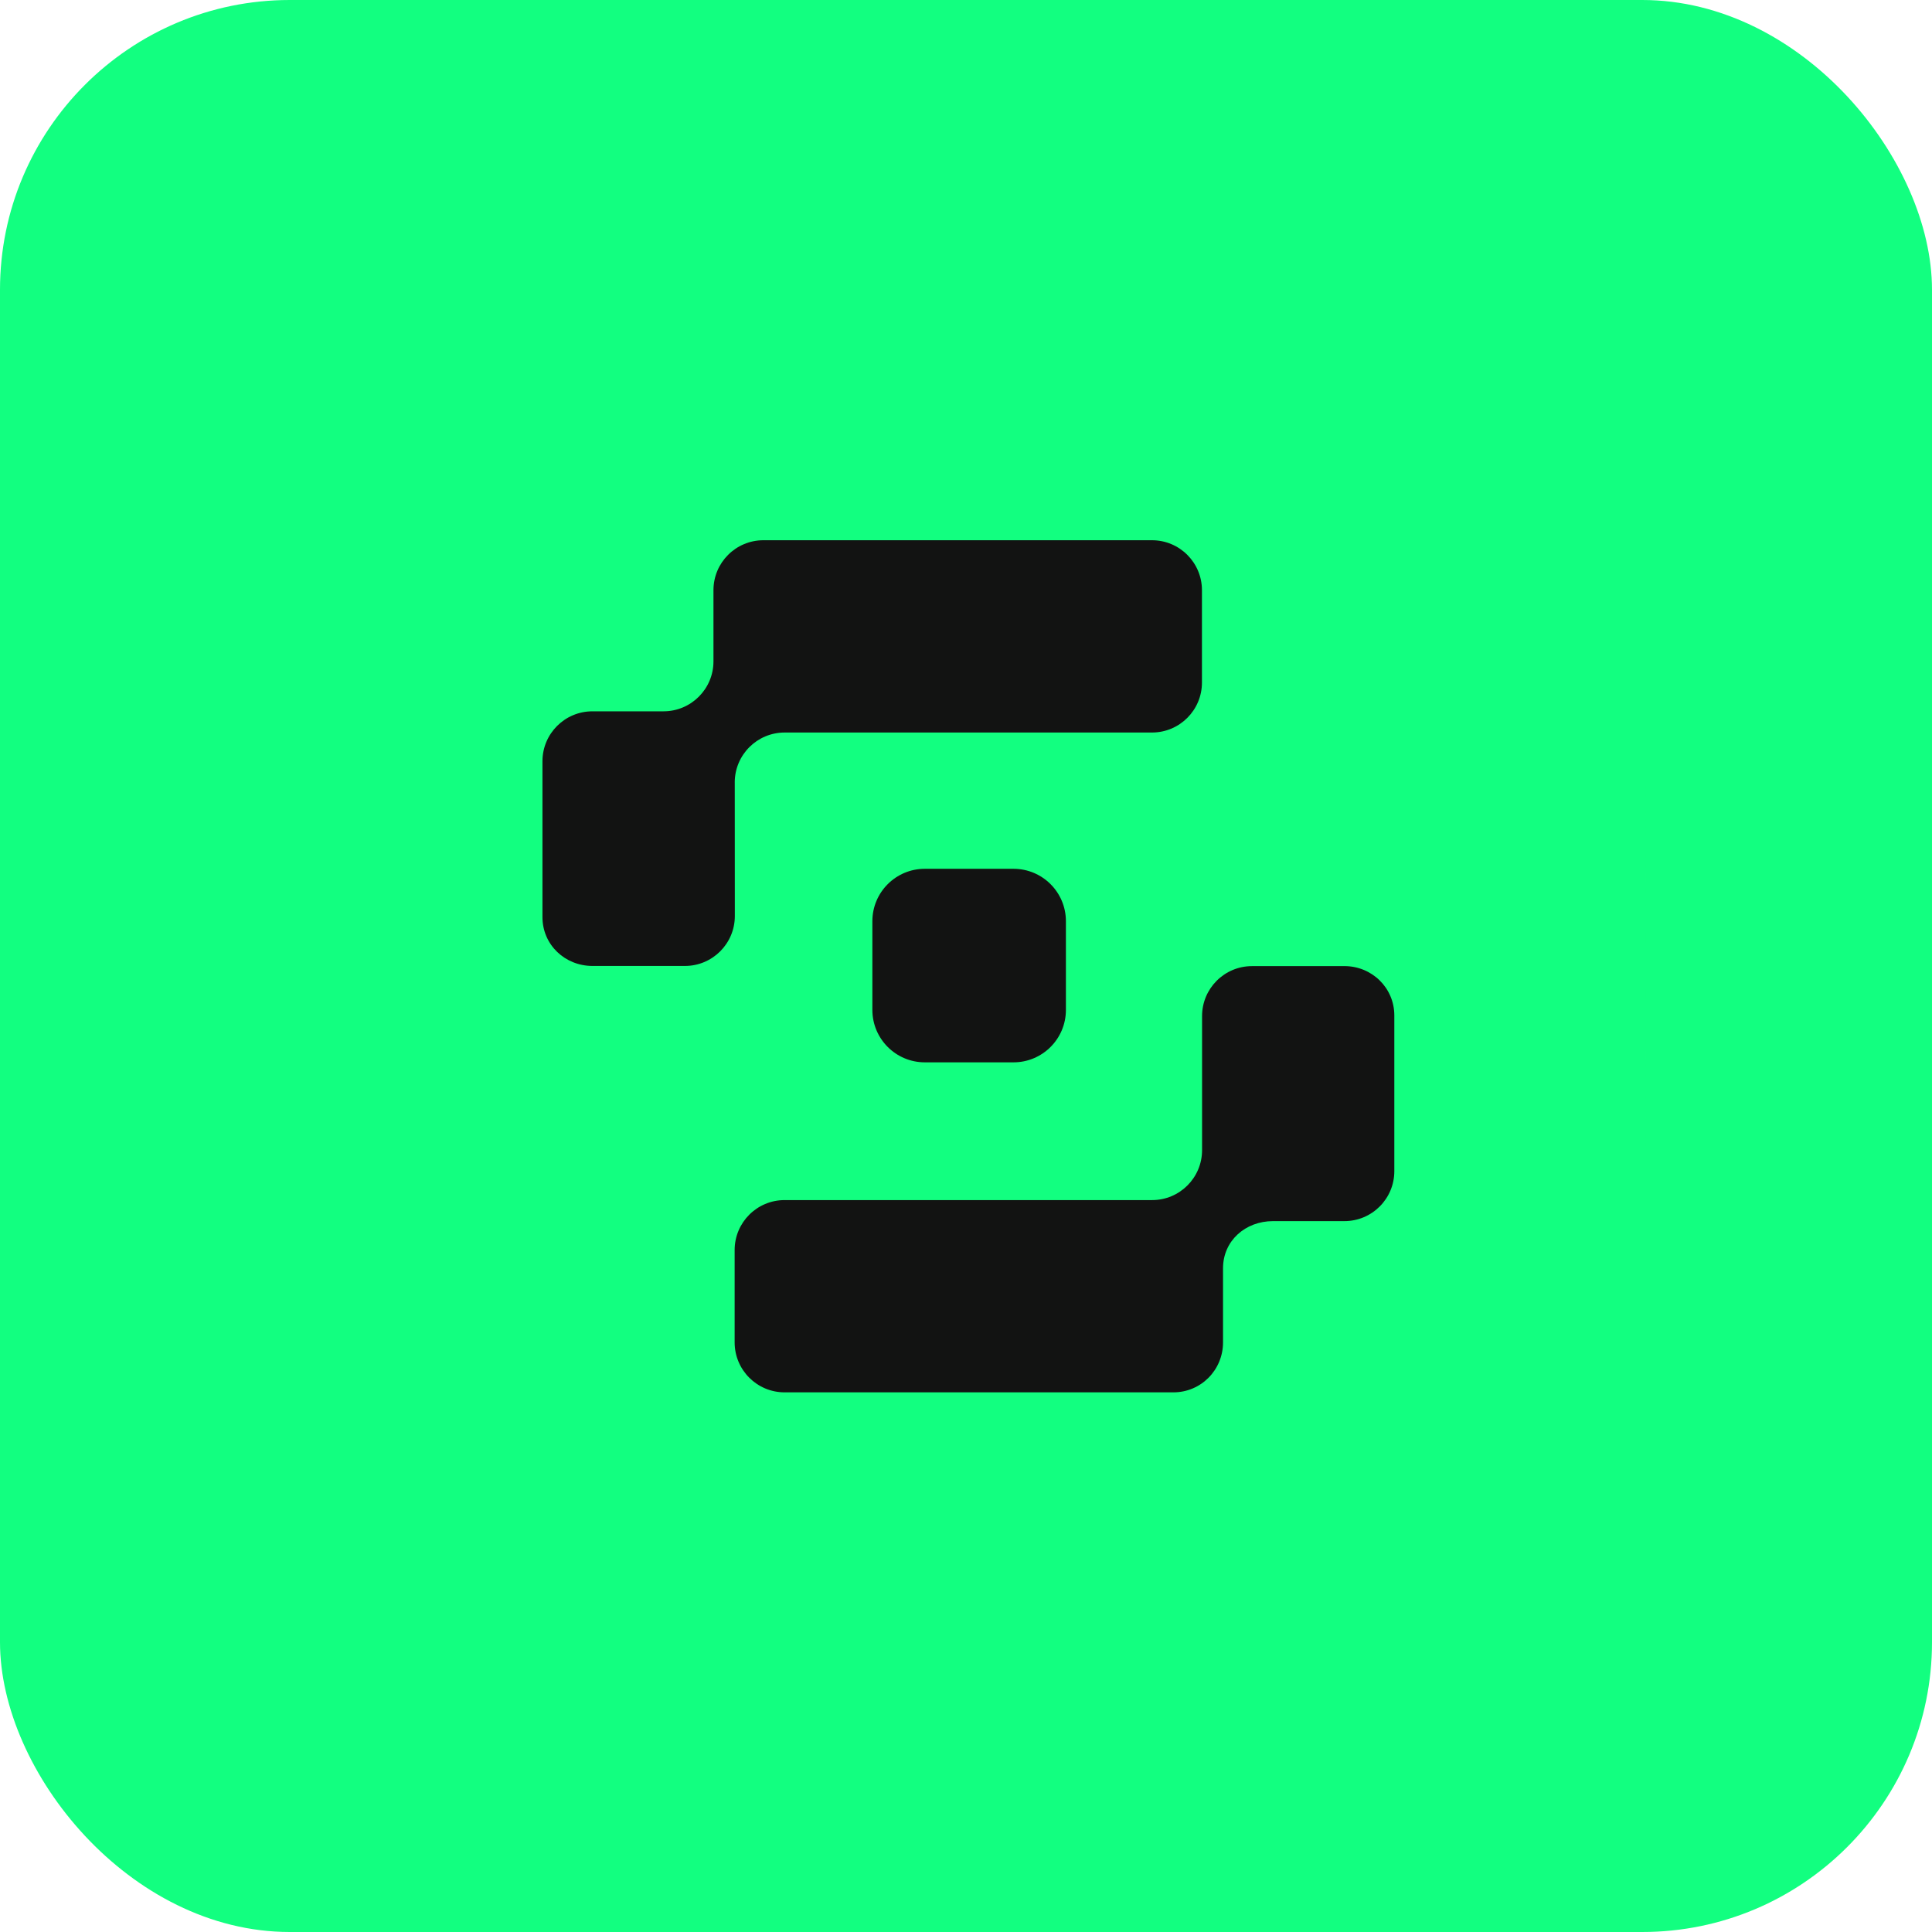
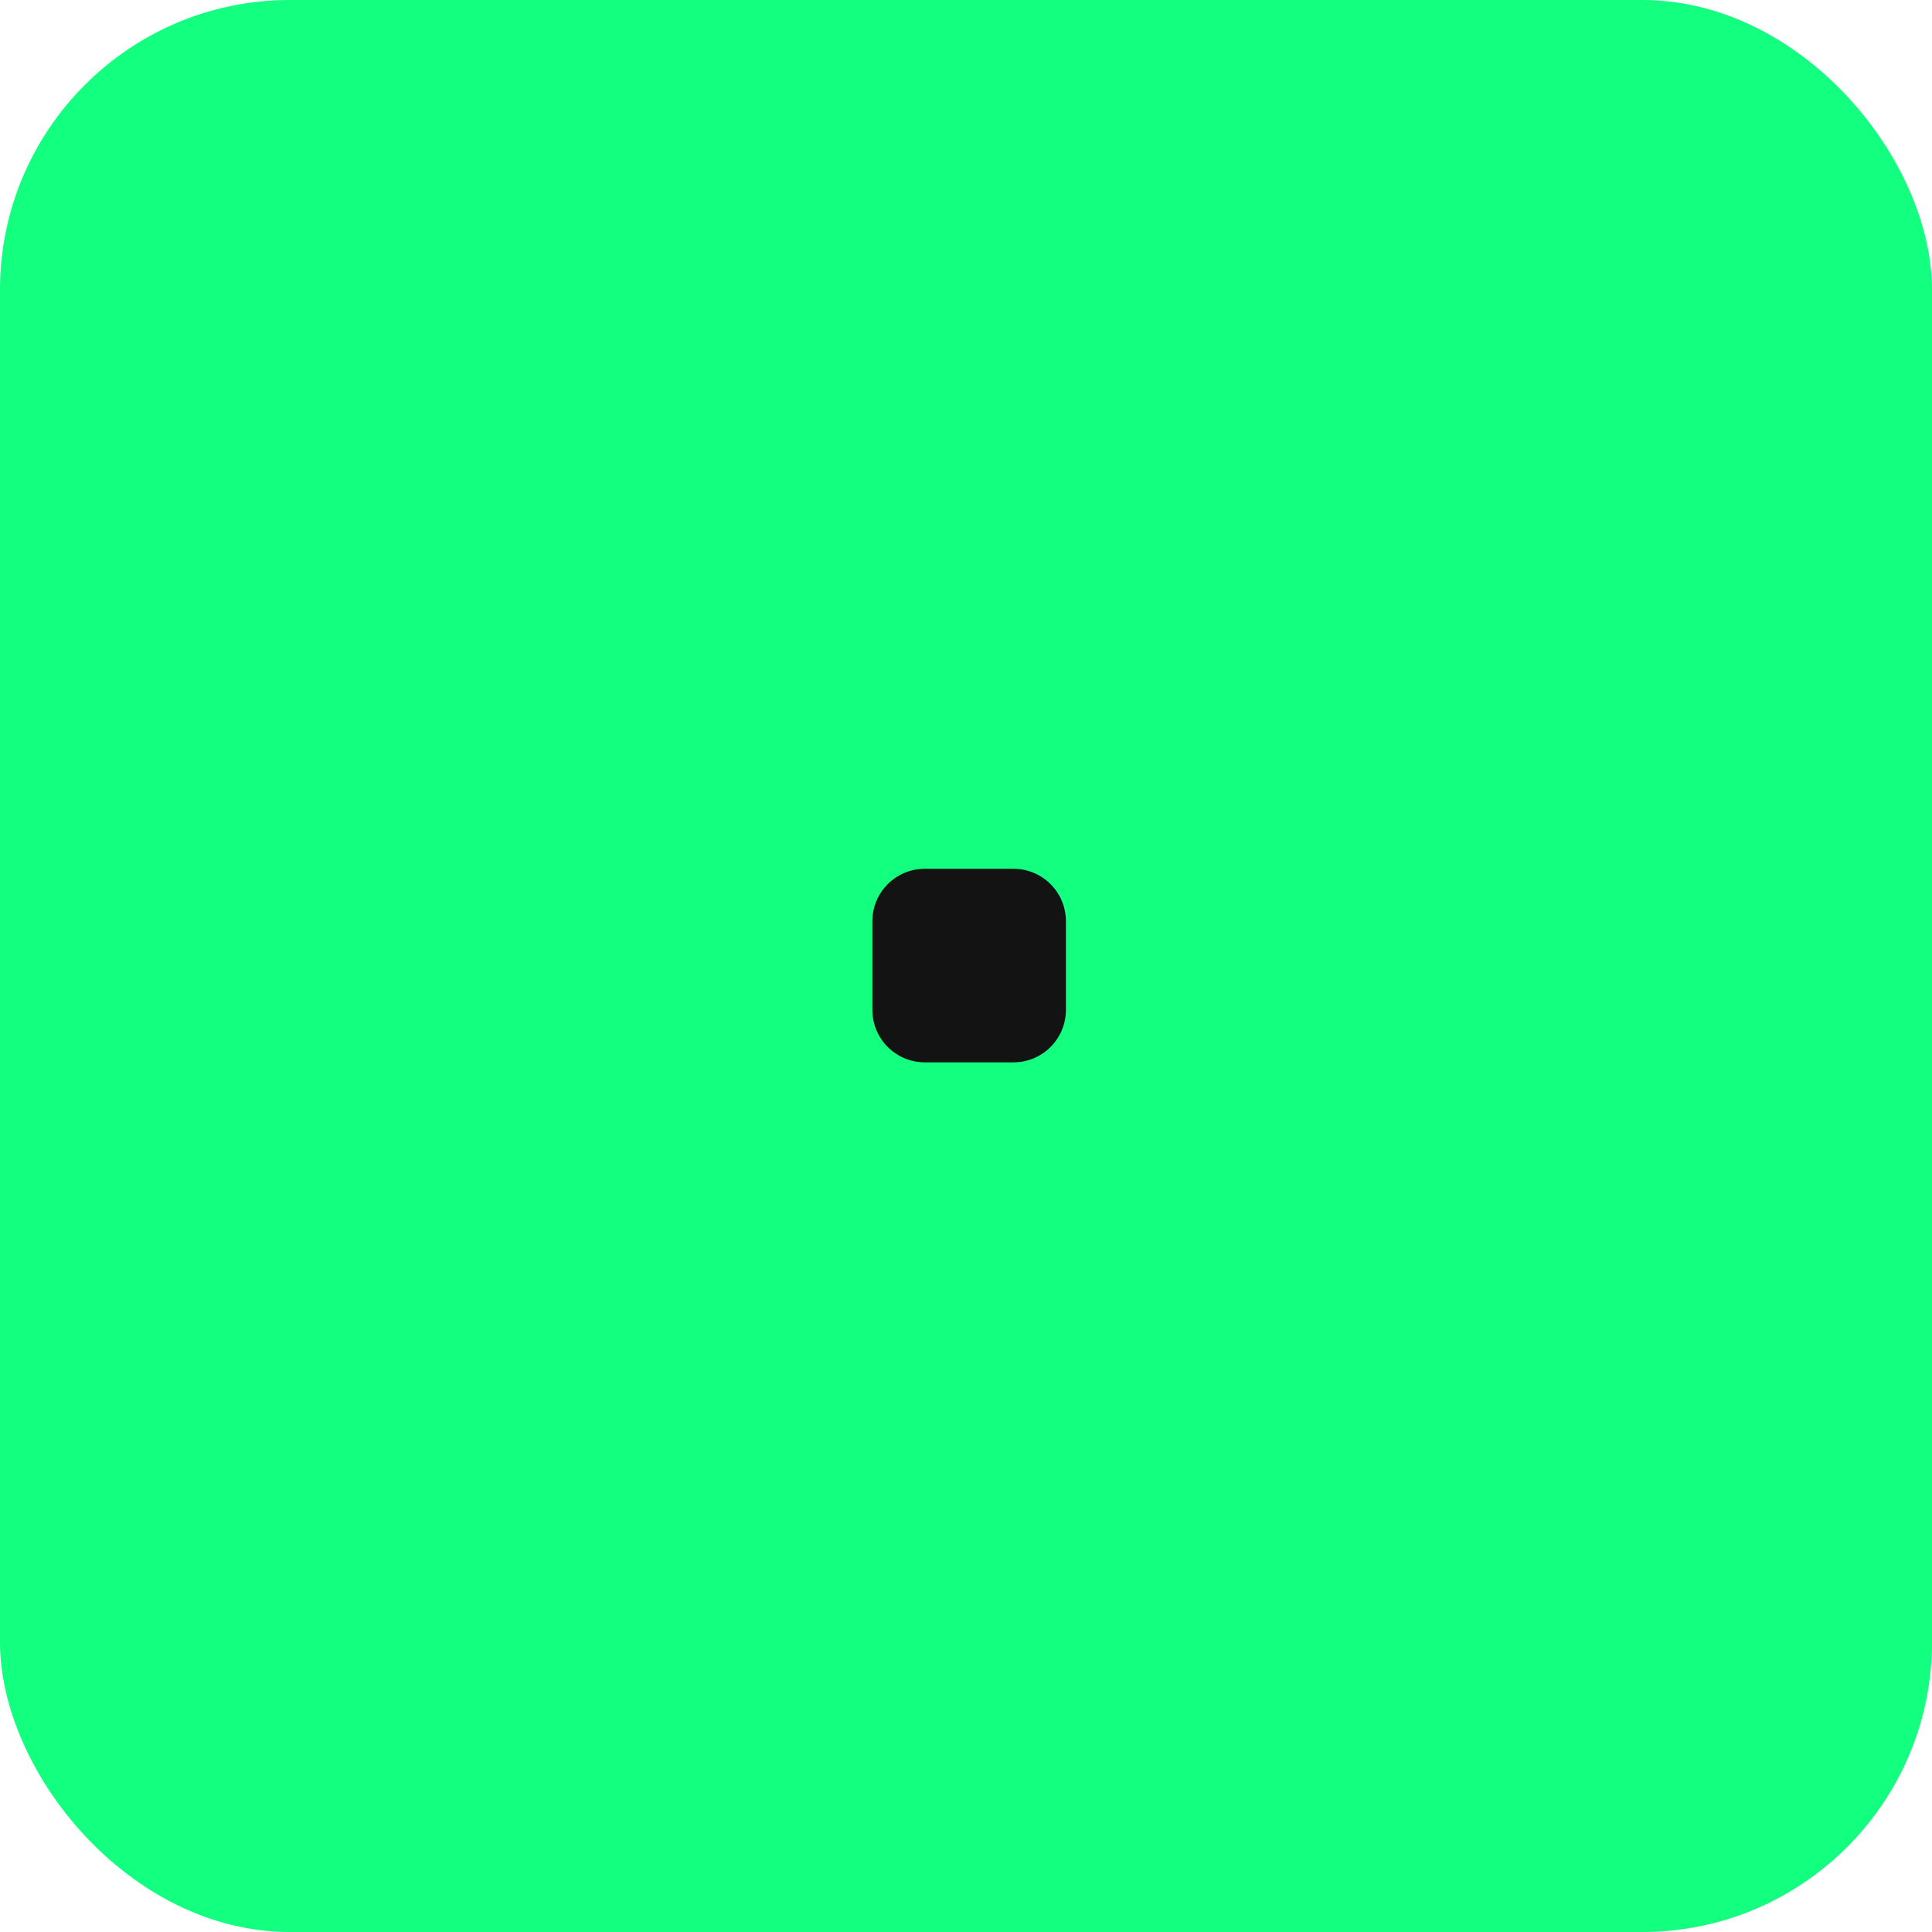
<svg xmlns="http://www.w3.org/2000/svg" width="80" height="80" viewBox="0 0 80 80" fill="none">
  <rect width="80" height="80" rx="12" fill="#12FF80" />
  <mask id="mask0_1_48" style="mask-type:luminance" maskUnits="userSpaceOnUse" x="12" y="12" width="56" height="56">
    <path d="M40 68C55.464 68 68 55.464 68 40C68 24.536 55.464 12 40 12C24.536 12 12 24.536 12 40C12 55.464 24.536 68 40 68Z" fill="white" />
  </mask>
  <g mask="url(#mask0_1_48)">
-     <path d="M68.138 7.427H9.338V71.995H68.138V7.427Z" fill="#12FF80" />
-   </g>
-   <path d="M55.668 40.005H51.843C50.7 40.005 49.775 40.931 49.775 42.073V47.625C49.775 48.767 48.849 49.693 47.707 49.693H32.488C31.345 49.693 30.42 50.619 30.42 51.761V55.586C30.42 56.728 31.346 57.654 32.488 57.654H48.588C49.73 57.654 50.643 56.728 50.643 55.586V52.517C50.643 51.375 51.57 50.564 52.712 50.564H55.668C56.811 50.564 57.736 49.638 57.736 48.496V42.048C57.736 40.906 56.81 40.004 55.668 40.004V40.005Z" fill="#121312" />
-   <path d="M30.424 32.4C30.424 31.257 31.35 30.332 32.492 30.332H47.702C48.844 30.332 49.77 29.405 49.77 28.264V24.438C49.77 23.296 48.844 22.37 47.702 22.37H31.611C30.468 22.37 29.543 23.296 29.543 24.438V27.386C29.543 28.528 28.616 29.454 27.474 29.454H24.531C23.388 29.454 22.462 30.38 22.462 31.522V37.976C22.462 39.119 23.392 39.998 24.535 39.998H28.36C29.502 39.998 30.428 39.072 30.428 37.93L30.425 32.4L30.424 32.4Z" fill="#121312" />
+     </g>
  <path d="M38.293 35.975H41.968C43.165 35.975 44.137 36.947 44.137 38.144V41.819C44.137 43.016 43.165 43.989 41.968 43.989H38.293C37.096 43.989 36.123 43.016 36.123 41.819V38.144C36.123 36.947 37.096 35.975 38.293 35.975Z" fill="#121312" />
</svg>